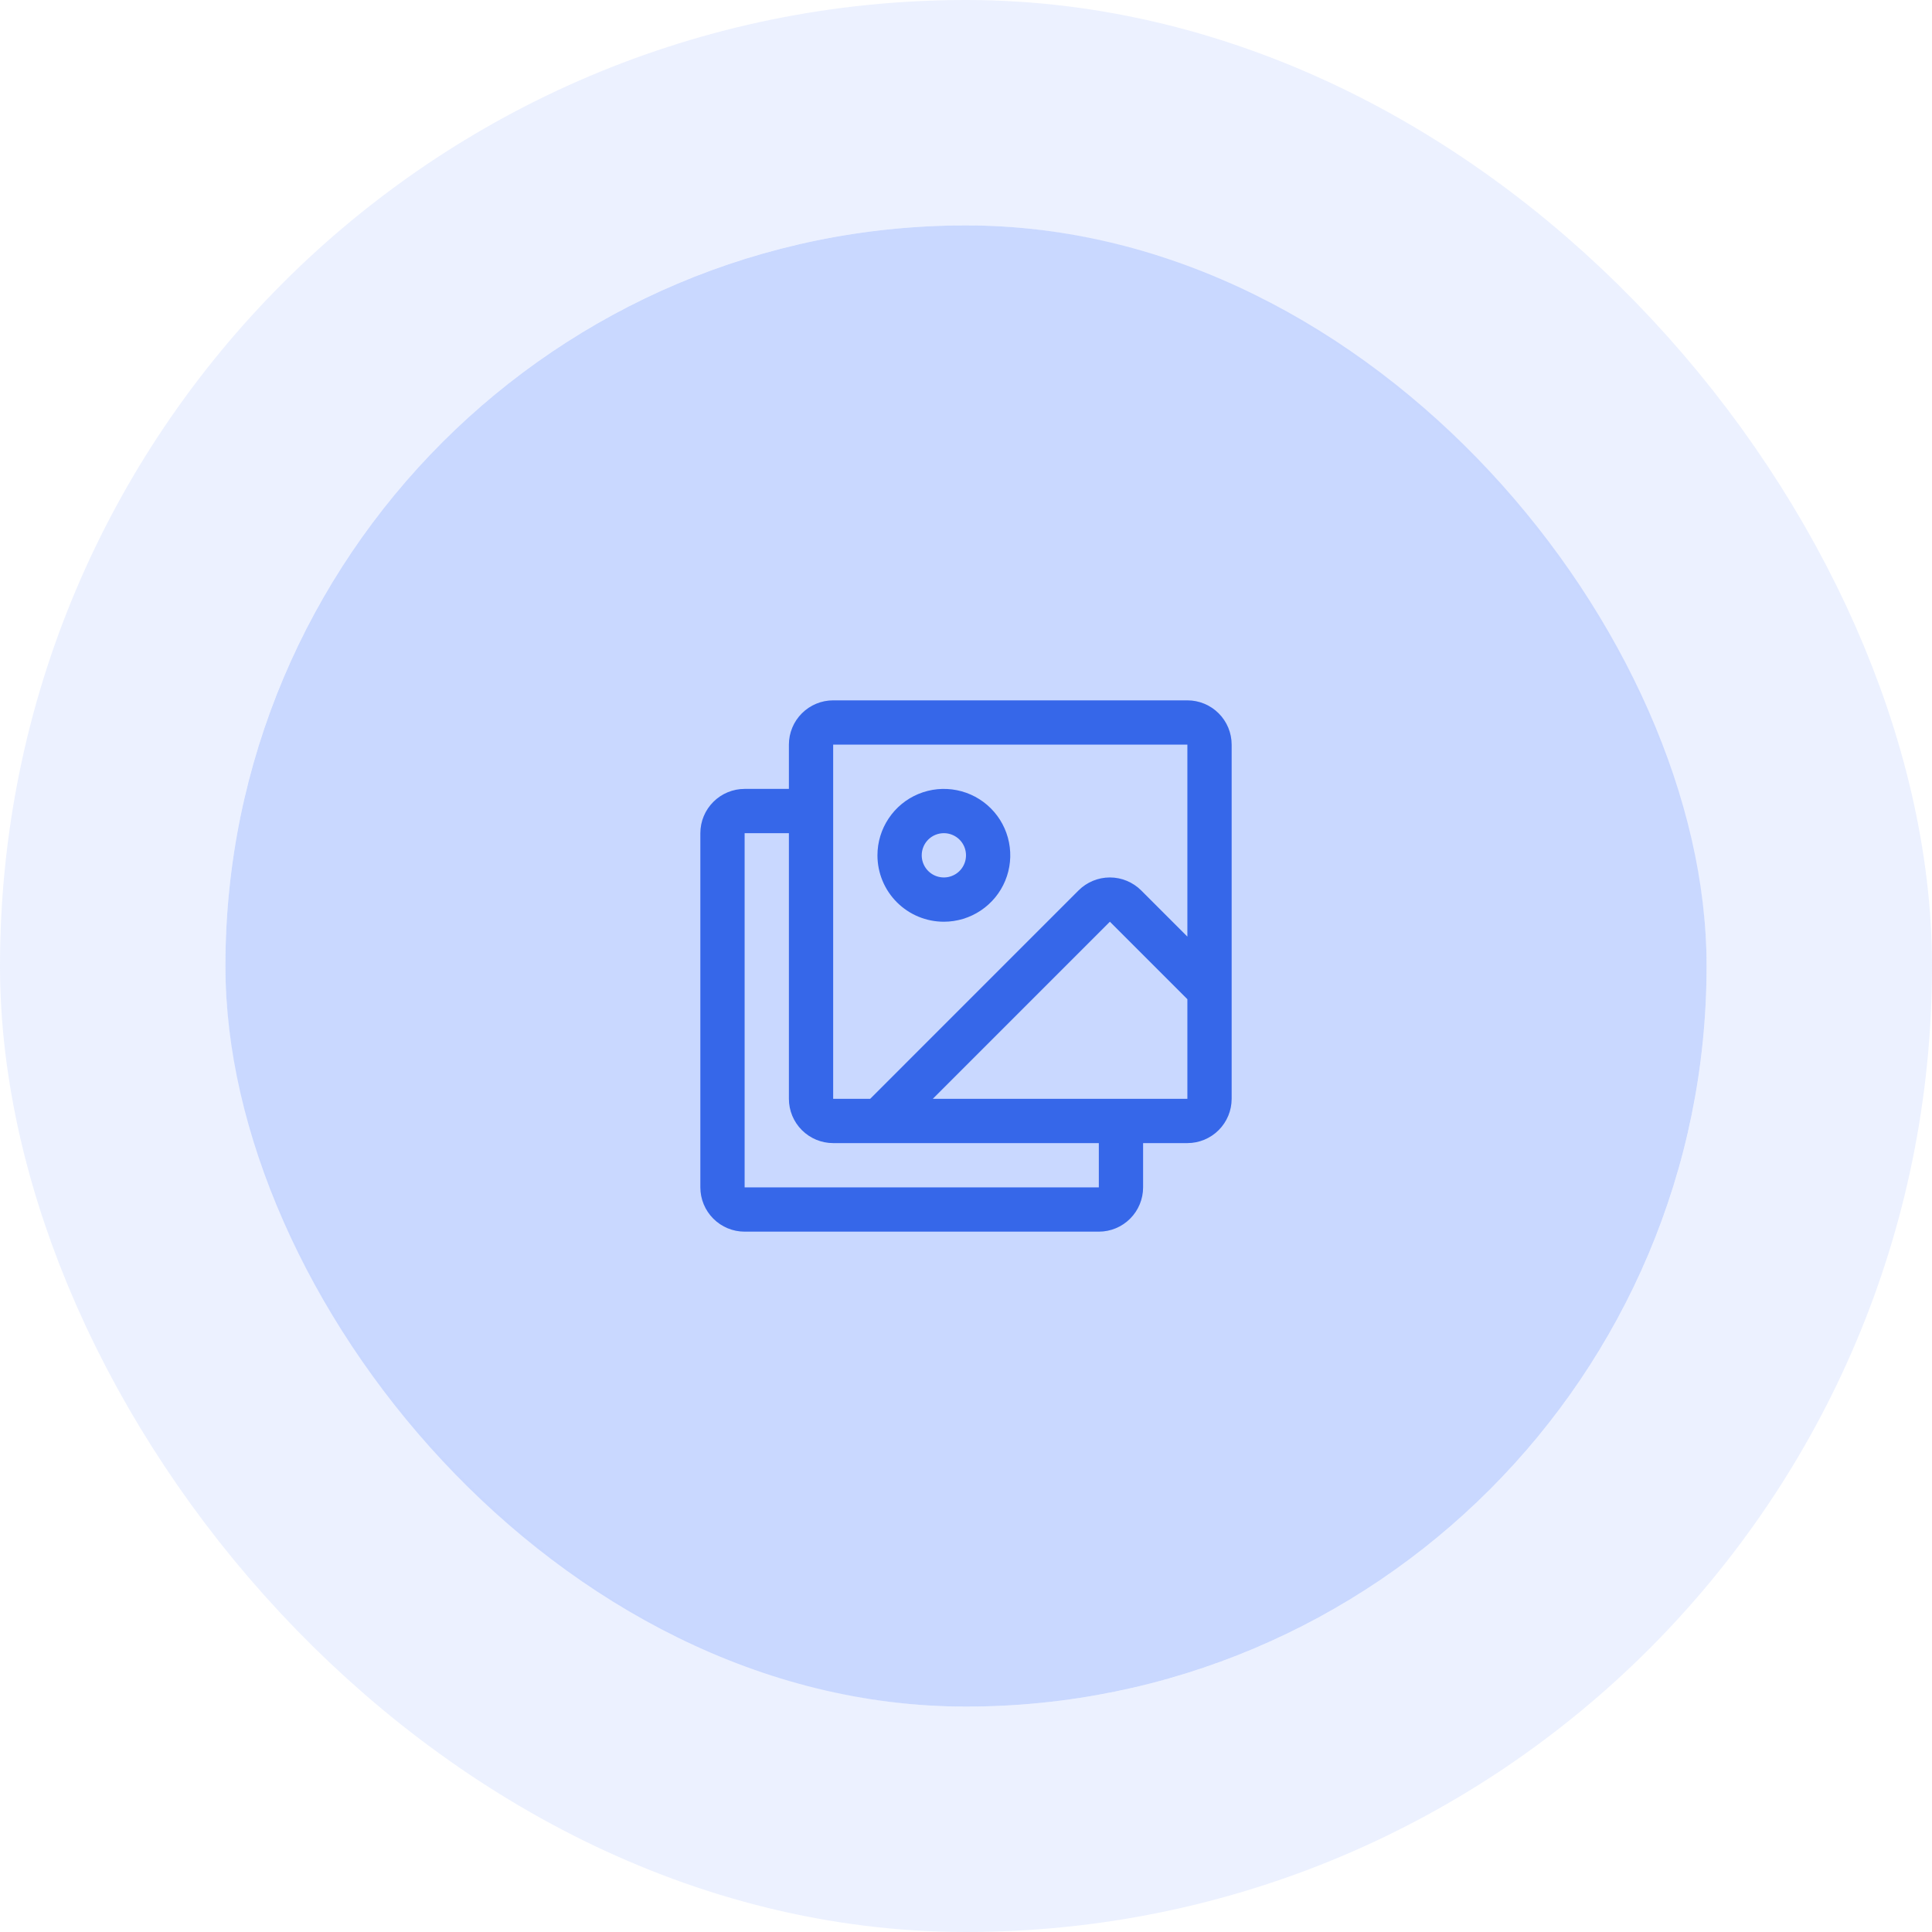
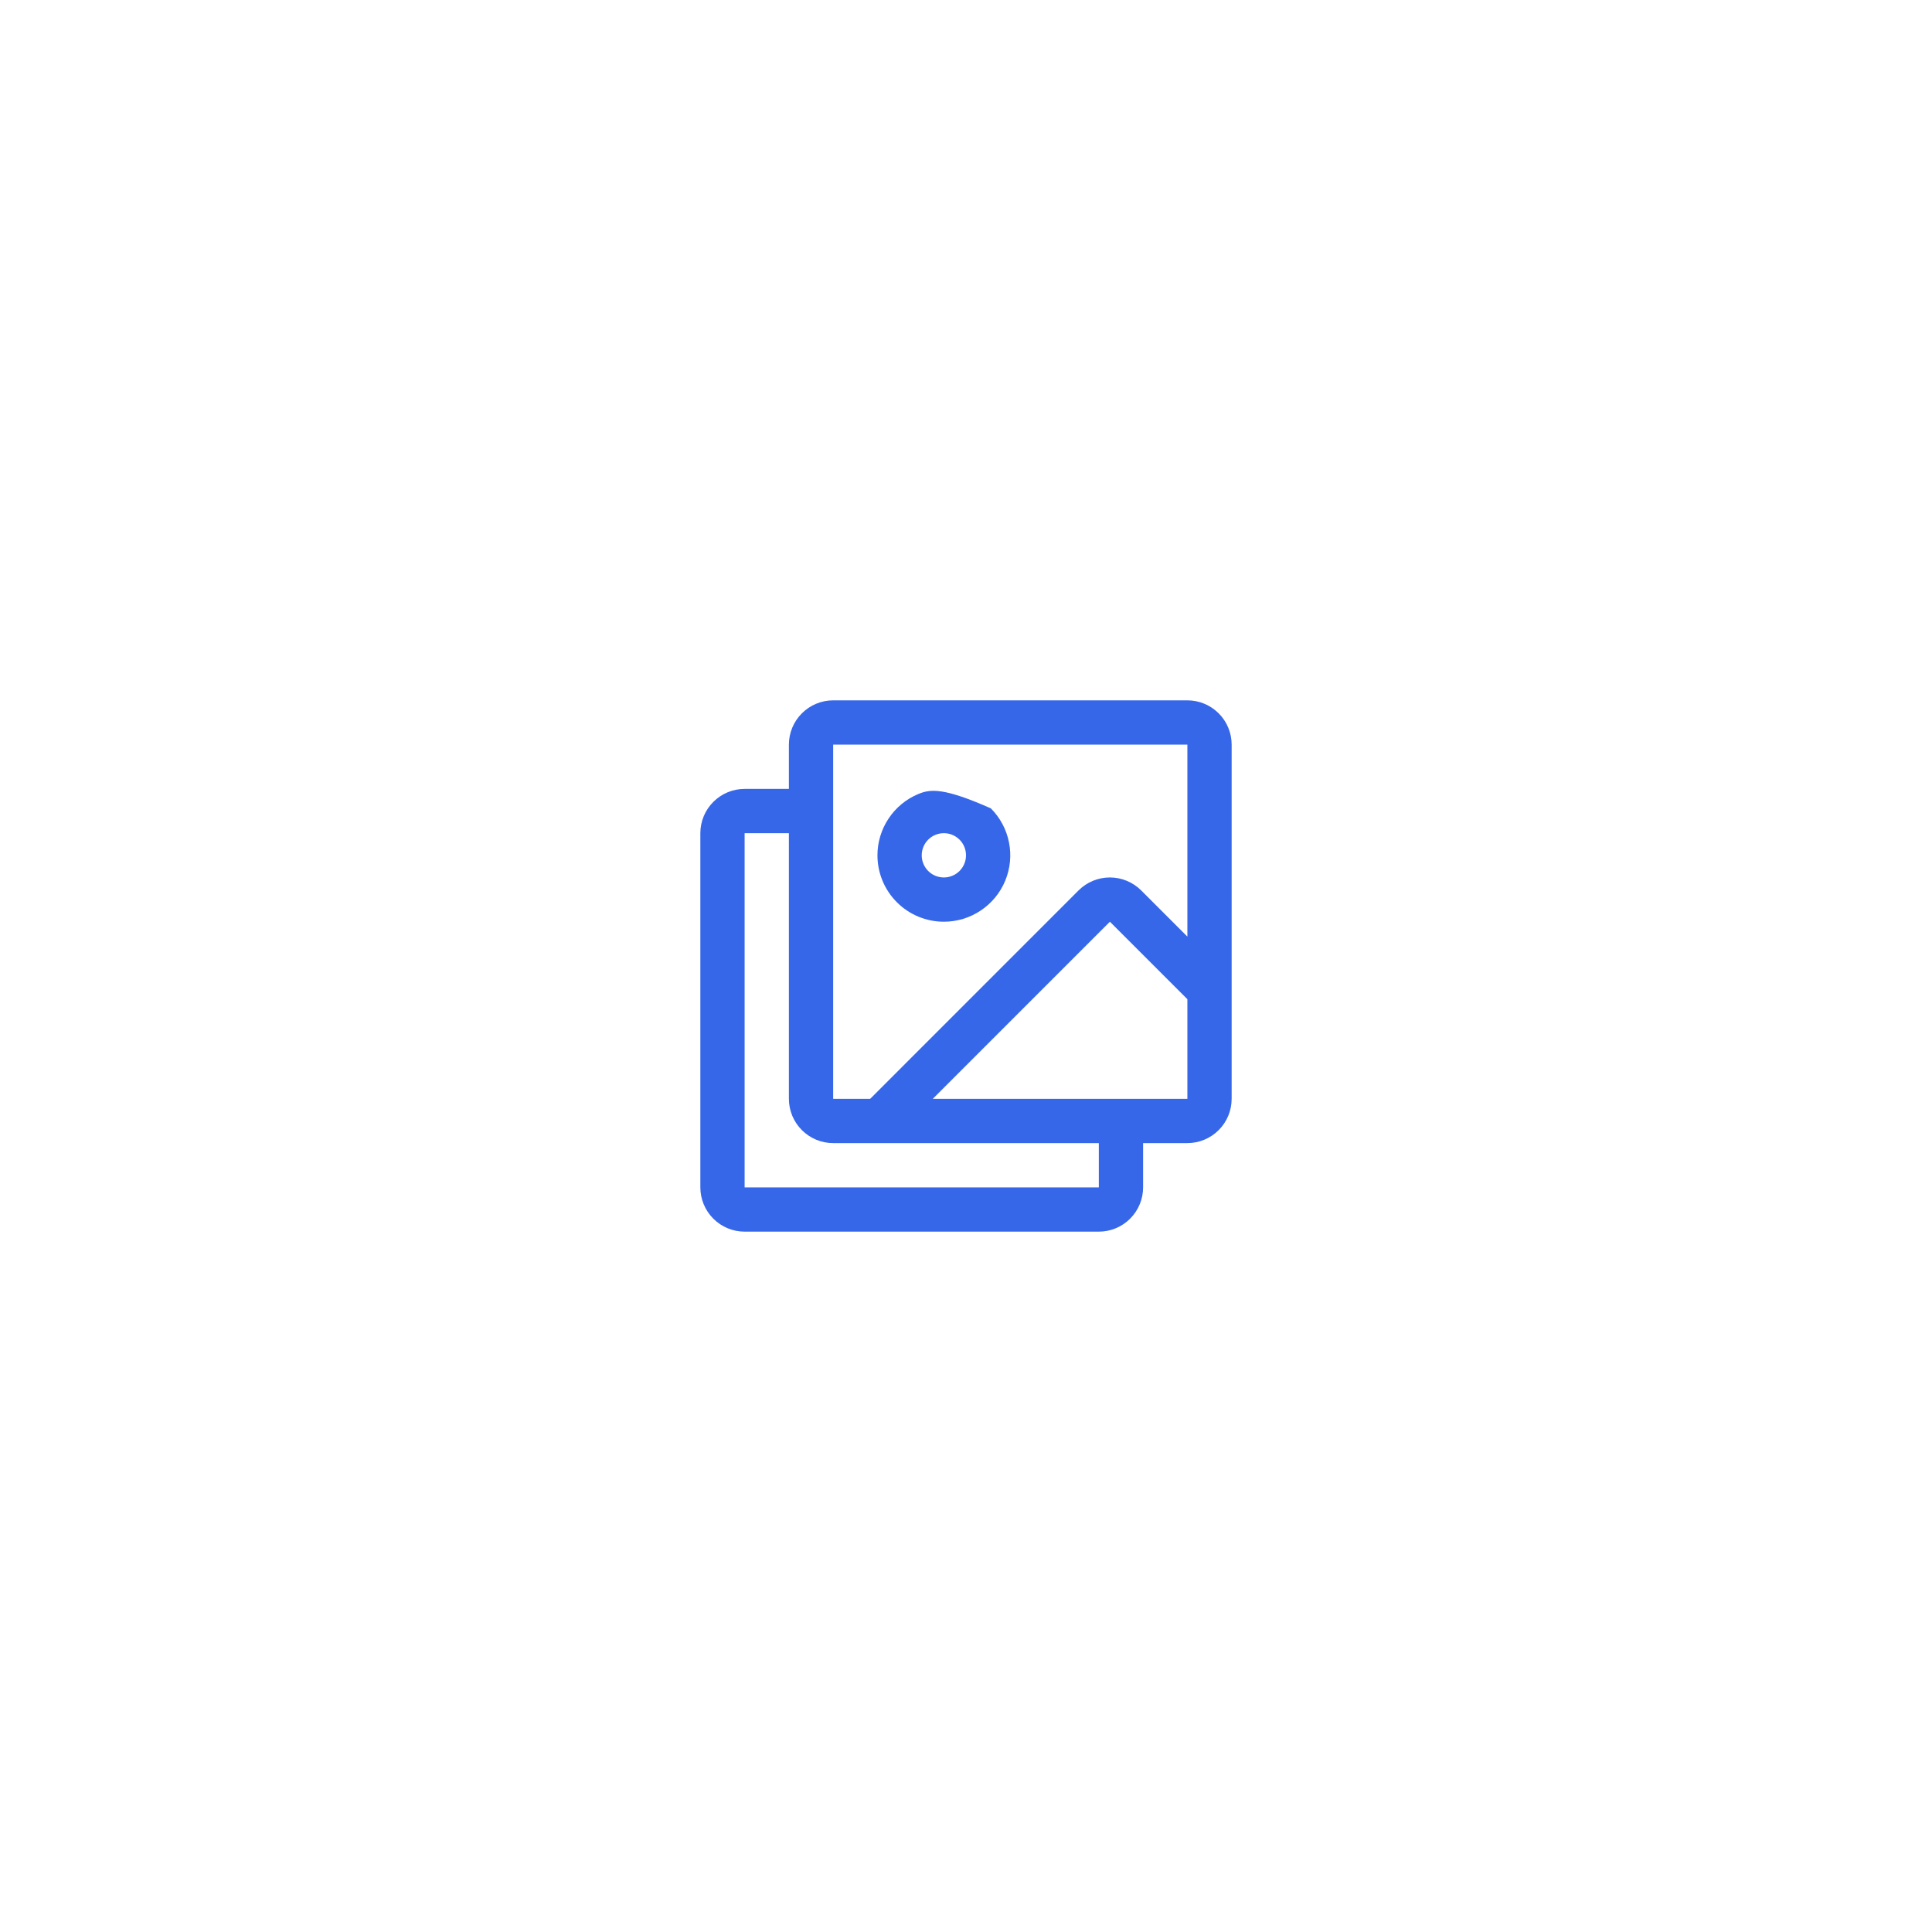
<svg xmlns="http://www.w3.org/2000/svg" width="60" height="60" viewBox="0 0 60 60" fill="none">
-   <rect x="7" y="7" width="46" height="46" rx="23" fill="#C9D8FF" />
-   <path d="M36.875 21.75H25.875C25.51 21.75 25.161 21.895 24.903 22.153C24.645 22.411 24.5 22.76 24.5 23.125V24.5H23.125C22.76 24.5 22.411 24.645 22.153 24.903C21.895 25.161 21.75 25.51 21.75 25.875V36.875C21.75 37.24 21.895 37.589 22.153 37.847C22.411 38.105 22.76 38.25 23.125 38.25H34.125C34.49 38.25 34.839 38.105 35.097 37.847C35.355 37.589 35.5 37.24 35.5 36.875V35.5H36.875C37.24 35.5 37.589 35.355 37.847 35.097C38.105 34.839 38.25 34.49 38.25 34.125V23.125C38.25 22.76 38.105 22.411 37.847 22.153C37.589 21.895 37.24 21.75 36.875 21.75ZM25.875 23.125H36.875V29.087L35.44 27.652C35.182 27.395 34.832 27.25 34.468 27.25C34.103 27.25 33.754 27.395 33.496 27.652L27.024 34.125H25.875V23.125ZM34.125 36.875H23.125V25.875H24.5V34.125C24.5 34.49 24.645 34.839 24.903 35.097C25.161 35.355 25.51 35.5 25.875 35.5H34.125V36.875ZM36.875 34.125H28.969L34.469 28.625L36.875 31.031V34.125ZM29.312 28.625C29.72 28.625 30.119 28.504 30.458 28.277C30.797 28.051 31.062 27.729 31.218 27.352C31.374 26.975 31.415 26.56 31.335 26.16C31.256 25.76 31.059 25.392 30.771 25.104C30.483 24.816 30.115 24.619 29.715 24.54C29.315 24.46 28.9 24.501 28.523 24.657C28.146 24.813 27.824 25.078 27.598 25.417C27.371 25.756 27.25 26.155 27.25 26.562C27.25 27.11 27.467 27.634 27.854 28.021C28.241 28.408 28.765 28.625 29.312 28.625ZM29.312 25.875C29.448 25.875 29.581 25.915 29.695 25.991C29.808 26.066 29.896 26.174 29.948 26.299C30 26.425 30.013 26.563 29.987 26.697C29.96 26.83 29.895 26.953 29.799 27.049C29.703 27.145 29.58 27.21 29.447 27.237C29.313 27.263 29.175 27.25 29.049 27.198C28.924 27.146 28.816 27.058 28.741 26.945C28.665 26.831 28.625 26.698 28.625 26.562C28.625 26.38 28.697 26.205 28.826 26.076C28.955 25.947 29.13 25.875 29.312 25.875Z" fill="#3667E9" />
-   <rect x="3.5" y="3.5" width="53" height="53" rx="26.5" stroke="#C9D8FF" stroke-opacity="0.34" stroke-width="7" />
+   <path d="M36.875 21.75H25.875C25.51 21.75 25.161 21.895 24.903 22.153C24.645 22.411 24.5 22.76 24.5 23.125V24.5H23.125C22.76 24.5 22.411 24.645 22.153 24.903C21.895 25.161 21.75 25.51 21.75 25.875V36.875C21.75 37.24 21.895 37.589 22.153 37.847C22.411 38.105 22.76 38.25 23.125 38.25H34.125C34.49 38.25 34.839 38.105 35.097 37.847C35.355 37.589 35.5 37.24 35.5 36.875V35.5H36.875C37.24 35.5 37.589 35.355 37.847 35.097C38.105 34.839 38.25 34.49 38.25 34.125V23.125C38.25 22.76 38.105 22.411 37.847 22.153C37.589 21.895 37.24 21.75 36.875 21.75ZM25.875 23.125H36.875V29.087L35.44 27.652C35.182 27.395 34.832 27.25 34.468 27.25C34.103 27.25 33.754 27.395 33.496 27.652L27.024 34.125H25.875V23.125ZM34.125 36.875H23.125V25.875H24.5V34.125C24.5 34.49 24.645 34.839 24.903 35.097C25.161 35.355 25.51 35.5 25.875 35.5H34.125V36.875ZM36.875 34.125H28.969L34.469 28.625L36.875 31.031V34.125ZM29.312 28.625C29.72 28.625 30.119 28.504 30.458 28.277C30.797 28.051 31.062 27.729 31.218 27.352C31.374 26.975 31.415 26.56 31.335 26.16C31.256 25.76 31.059 25.392 30.771 25.104C29.315 24.46 28.9 24.501 28.523 24.657C28.146 24.813 27.824 25.078 27.598 25.417C27.371 25.756 27.25 26.155 27.25 26.562C27.25 27.11 27.467 27.634 27.854 28.021C28.241 28.408 28.765 28.625 29.312 28.625ZM29.312 25.875C29.448 25.875 29.581 25.915 29.695 25.991C29.808 26.066 29.896 26.174 29.948 26.299C30 26.425 30.013 26.563 29.987 26.697C29.96 26.83 29.895 26.953 29.799 27.049C29.703 27.145 29.58 27.21 29.447 27.237C29.313 27.263 29.175 27.25 29.049 27.198C28.924 27.146 28.816 27.058 28.741 26.945C28.665 26.831 28.625 26.698 28.625 26.562C28.625 26.38 28.697 26.205 28.826 26.076C28.955 25.947 29.13 25.875 29.312 25.875Z" fill="#3667E9" />
</svg>